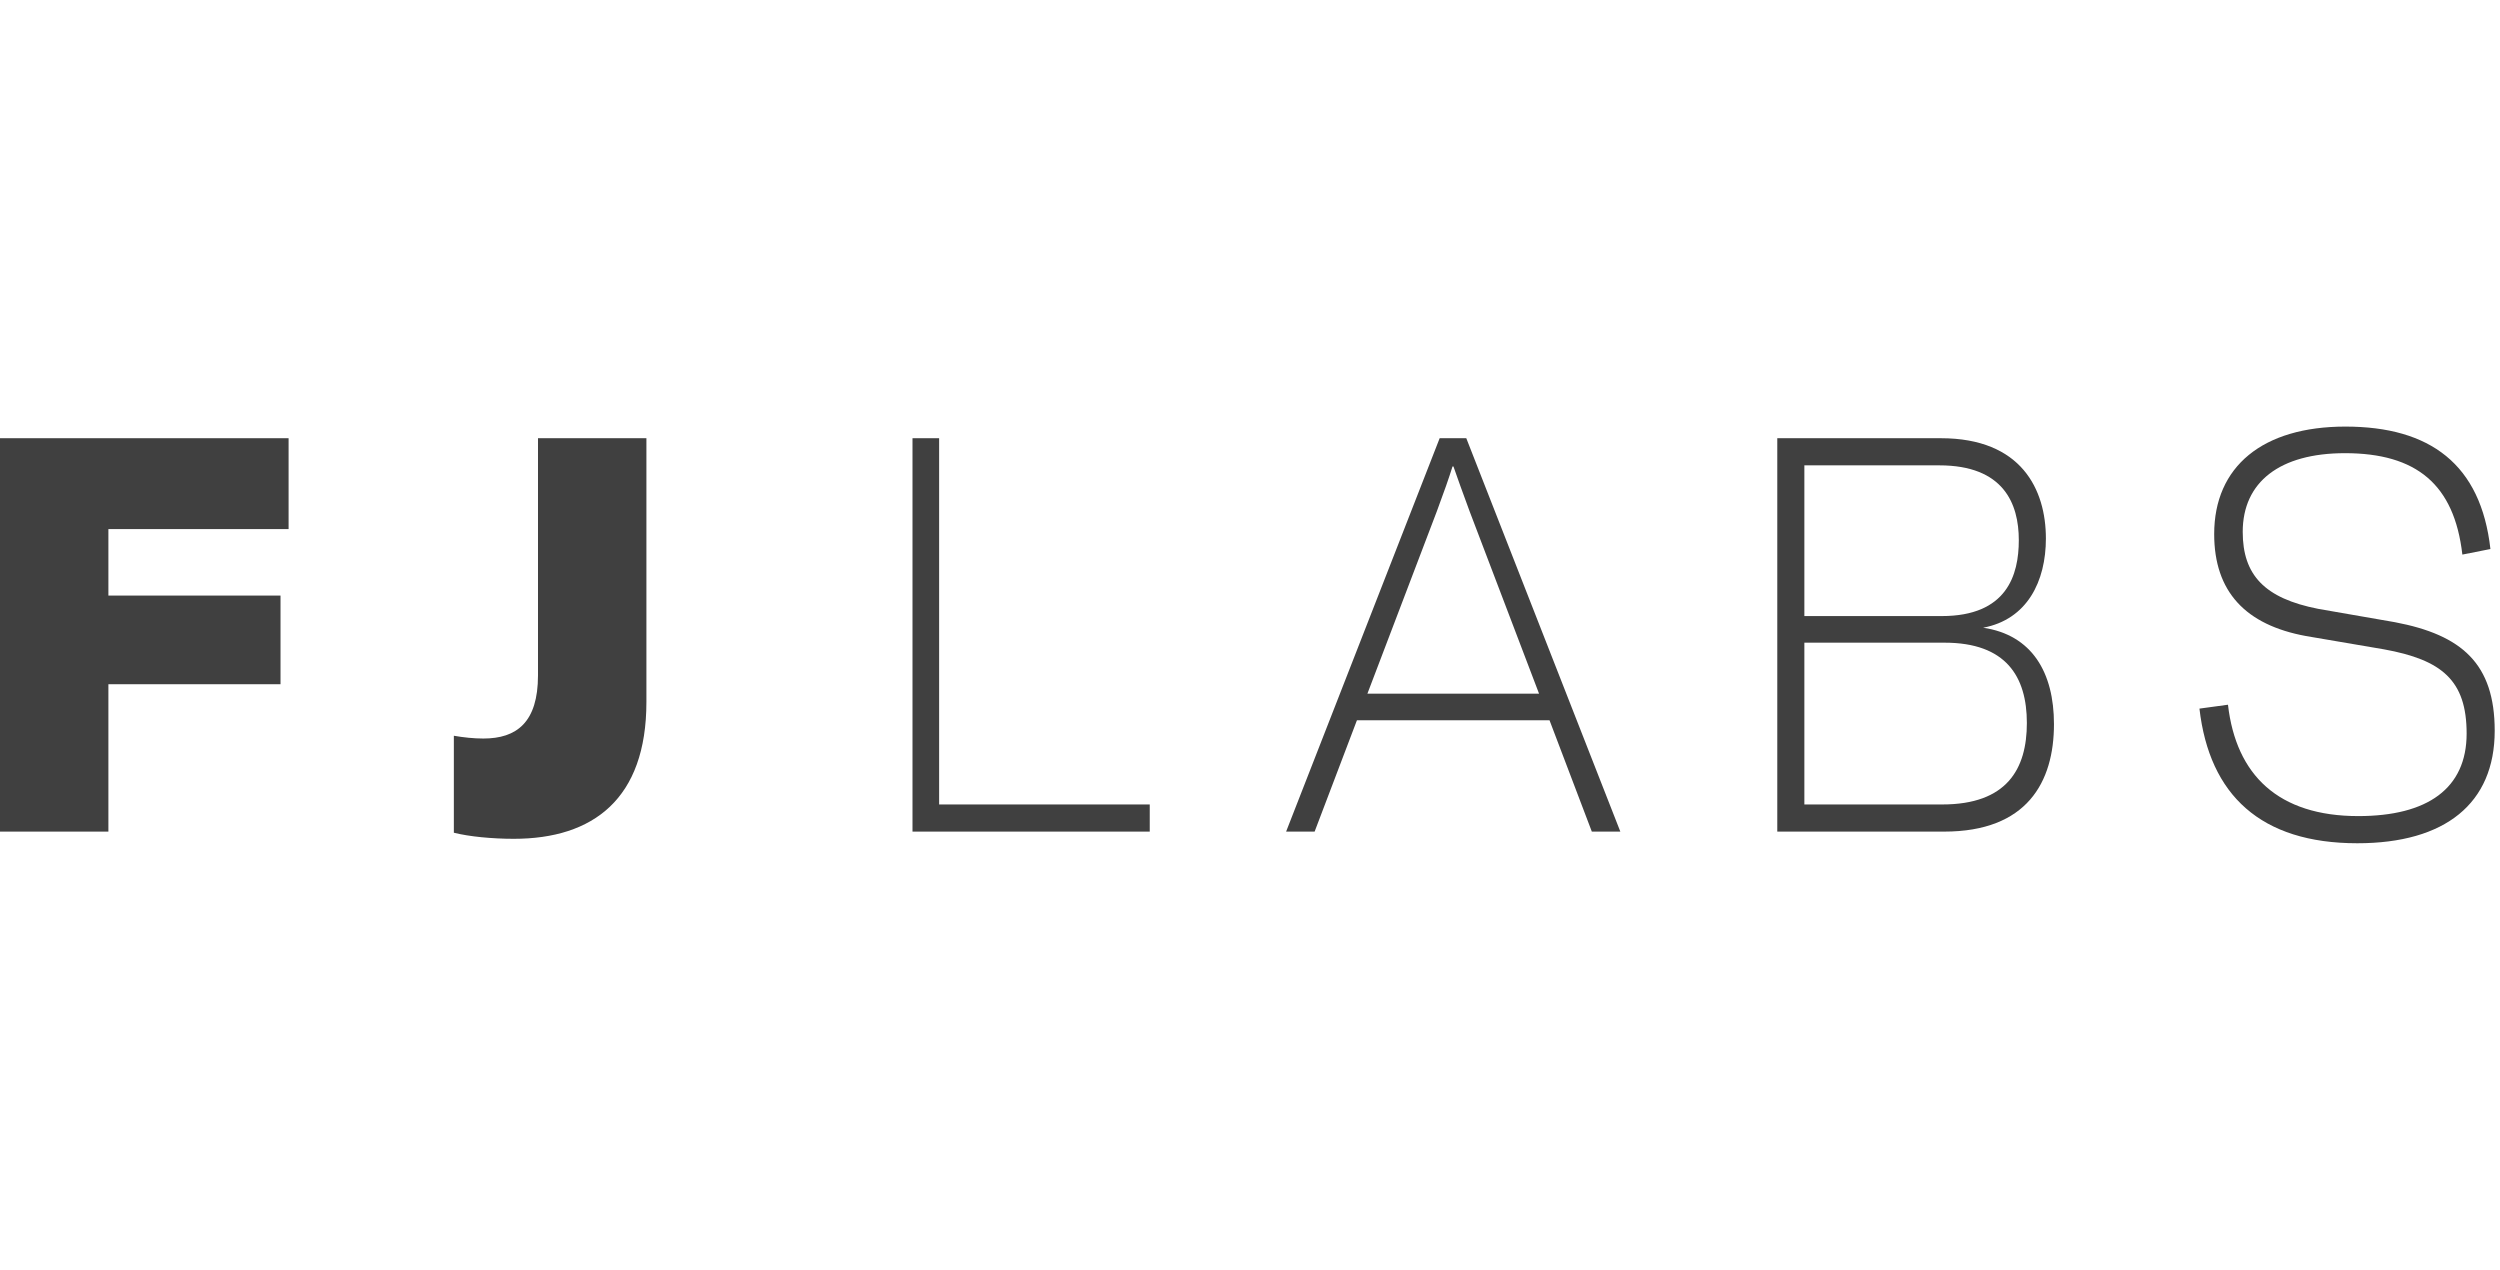
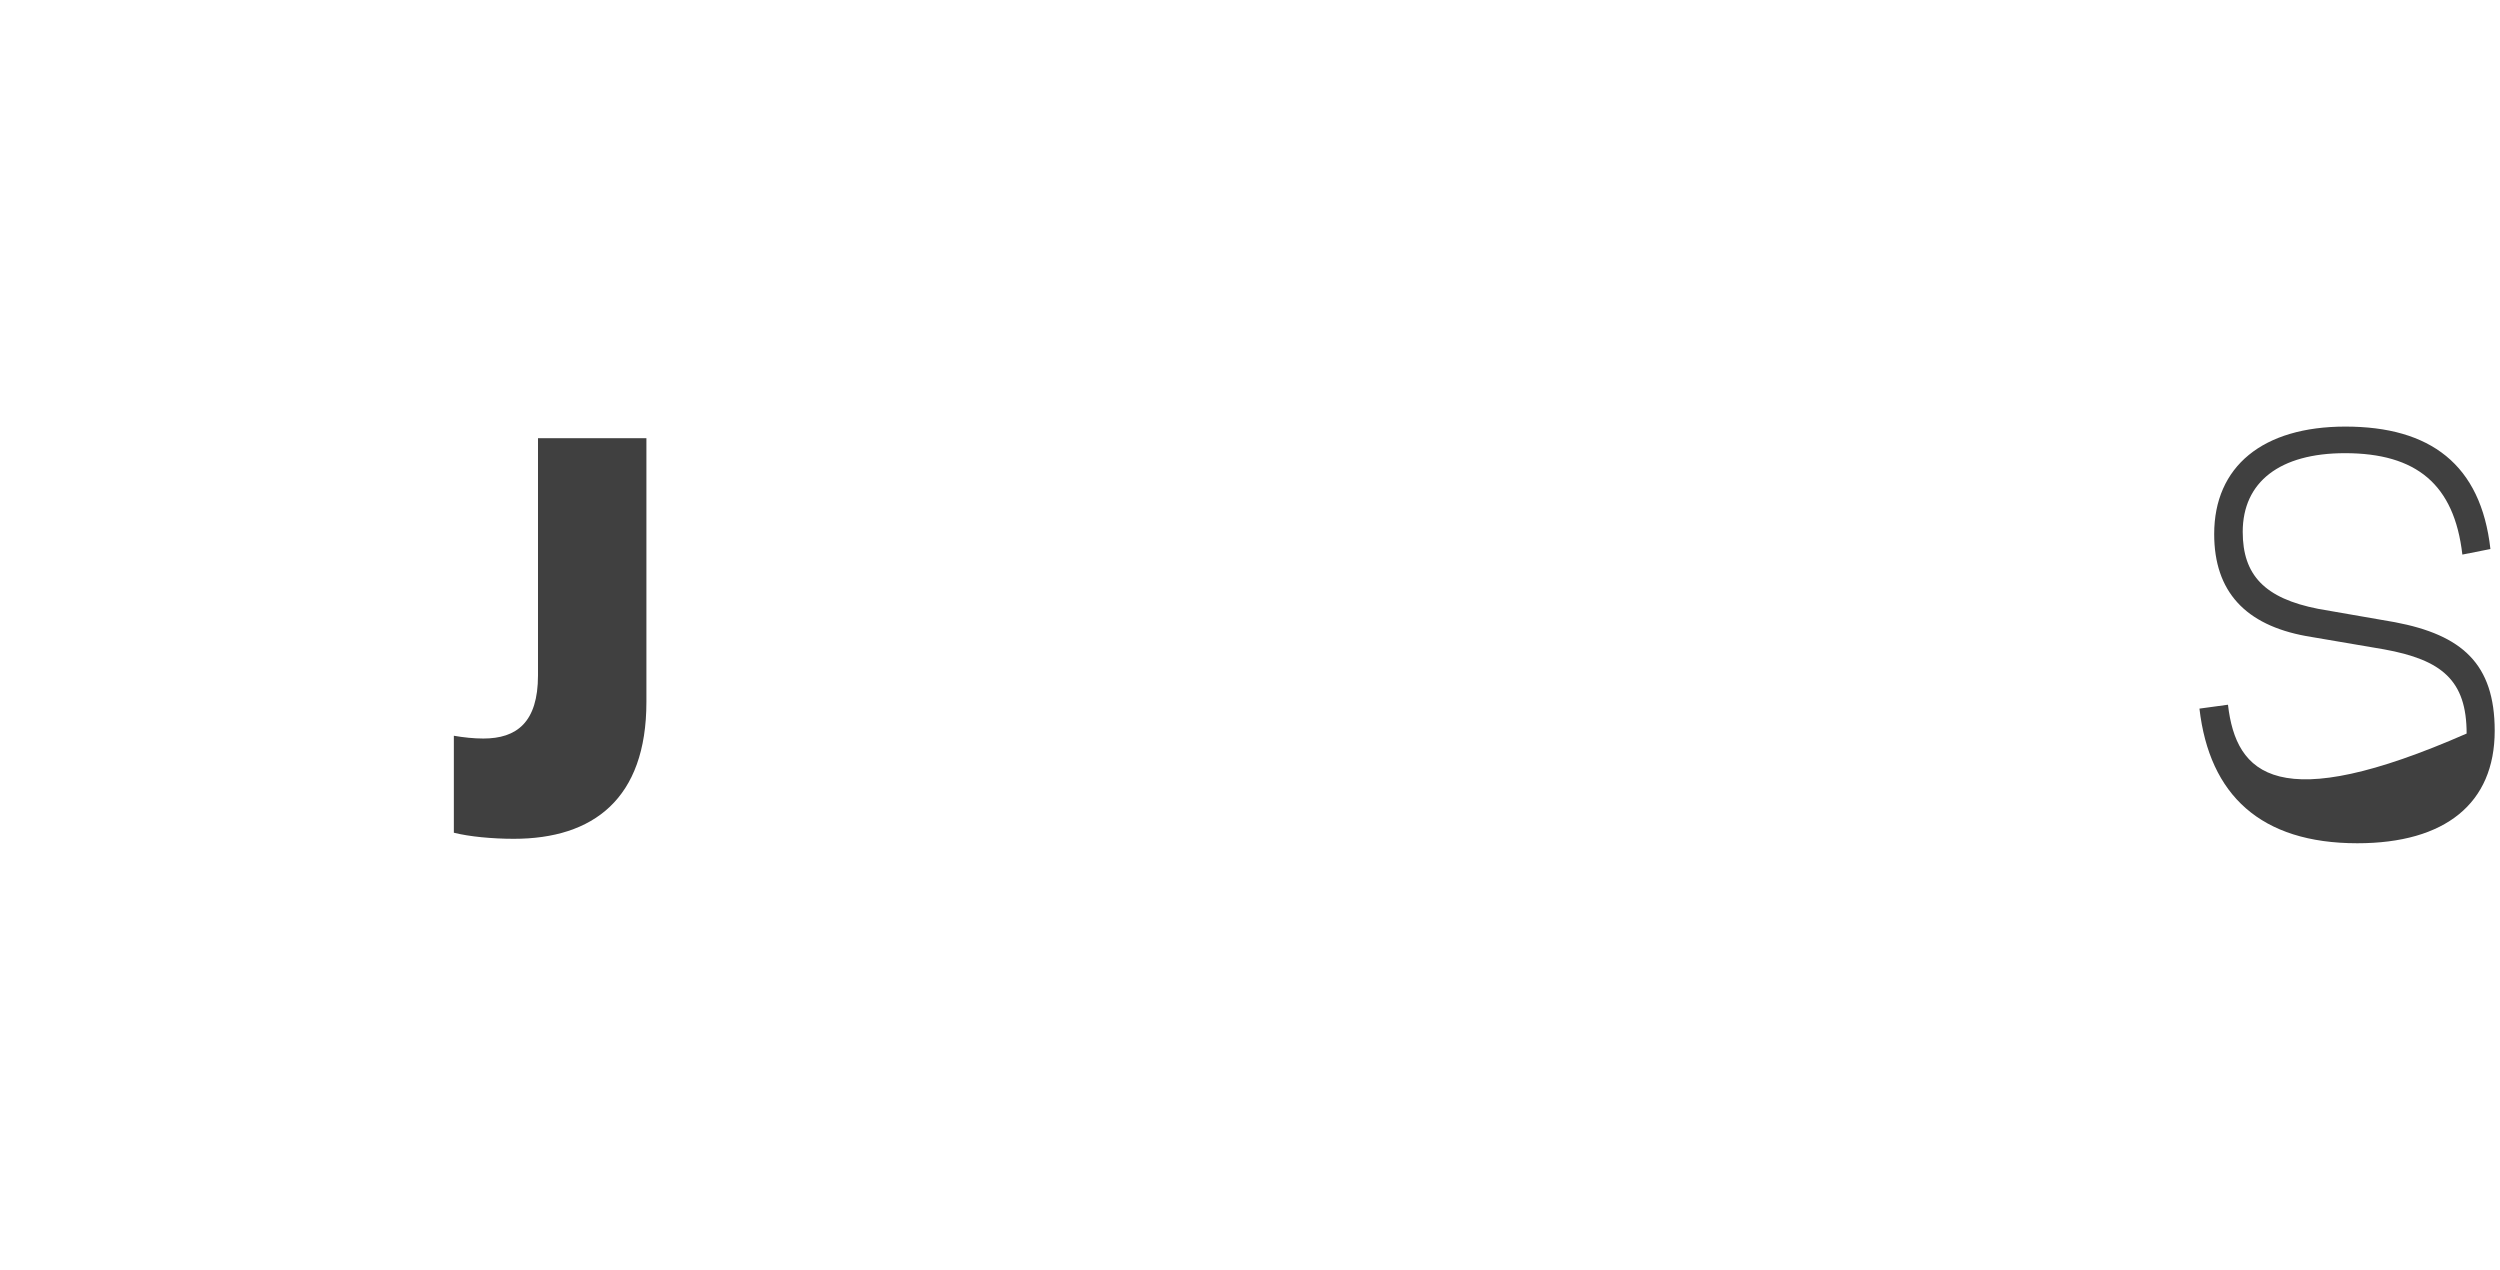
<svg xmlns="http://www.w3.org/2000/svg" width="126" height="64" viewBox="0 0 126 64" fill="none">
-   <path d="M14.545 22.086H0V41.913H5.463V34.485H14.138V30.017H5.463V26.666H14.545V22.086Z" fill="#404040" />
  <path d="M32.579 22.086H27.115V34.038C27.115 36.412 26.037 37.222 24.36 37.222C23.881 37.222 23.354 37.166 22.874 37.082V41.969C23.641 42.165 24.815 42.276 25.893 42.276C29.895 42.276 32.579 40.266 32.579 35.379V22.086Z" fill="#404040" />
-   <path d="M57.947 41.913V40.545H47.332V22.086H45.99V41.913H57.947Z" fill="#404040" />
-   <path d="M81.665 41.913L73.901 22.086H72.559L64.82 41.913H66.257L68.39 36.3H78.095L80.228 41.913H81.665ZM72.416 25.772C72.799 24.739 73.015 24.125 73.207 23.51H73.254C73.47 24.125 73.686 24.739 74.069 25.772L77.568 34.96H68.917L72.416 25.772Z" fill="#404040" />
-   <path d="M99.95 31.637C102.179 31.218 103.113 29.291 103.113 27.141C103.113 24.683 101.891 22.086 97.818 22.086H89.575V41.913H97.986C102.154 41.913 103.52 39.428 103.52 36.496C103.52 33.899 102.418 32 99.95 31.637ZM97.746 23.454C100.981 23.454 101.748 25.381 101.748 27.224C101.748 28.984 101.148 31.05 97.865 31.05H90.94V23.454H97.746ZM90.94 40.545V32.391H98.01C101.1 32.391 102.154 34.094 102.154 36.44C102.154 38.758 101.148 40.545 97.889 40.545H90.94Z" fill="#404040" />
-   <path d="M118.808 42.5C123.241 42.5 125.733 40.489 125.733 36.831C125.733 33.452 124.08 32 120.701 31.358L116.842 30.687C114.135 30.157 113.033 28.984 113.033 26.806C113.033 24.292 114.902 22.84 118.185 22.84C121.779 22.84 123.696 24.404 124.103 27.951L125.517 27.671C125.038 23.399 122.474 21.5 118.208 21.5C114.039 21.5 111.595 23.51 111.595 26.917C111.595 29.822 113.176 31.497 116.22 32.056L120.149 32.726C123.073 33.256 124.318 34.29 124.318 36.971C124.318 39.735 122.354 41.131 118.856 41.131C114.83 41.131 112.698 39.065 112.29 35.518L110.852 35.714C111.355 40.07 113.943 42.5 118.808 42.5Z" fill="#404040" />
+   <path d="M118.808 42.5C123.241 42.5 125.733 40.489 125.733 36.831C125.733 33.452 124.08 32 120.701 31.358L116.842 30.687C114.135 30.157 113.033 28.984 113.033 26.806C113.033 24.292 114.902 22.84 118.185 22.84C121.779 22.84 123.696 24.404 124.103 27.951L125.517 27.671C125.038 23.399 122.474 21.5 118.208 21.5C114.039 21.5 111.595 23.51 111.595 26.917C111.595 29.822 113.176 31.497 116.22 32.056L120.149 32.726C123.073 33.256 124.318 34.29 124.318 36.971C114.83 41.131 112.698 39.065 112.29 35.518L110.852 35.714C111.355 40.07 113.943 42.5 118.808 42.5Z" fill="#404040" />
</svg>